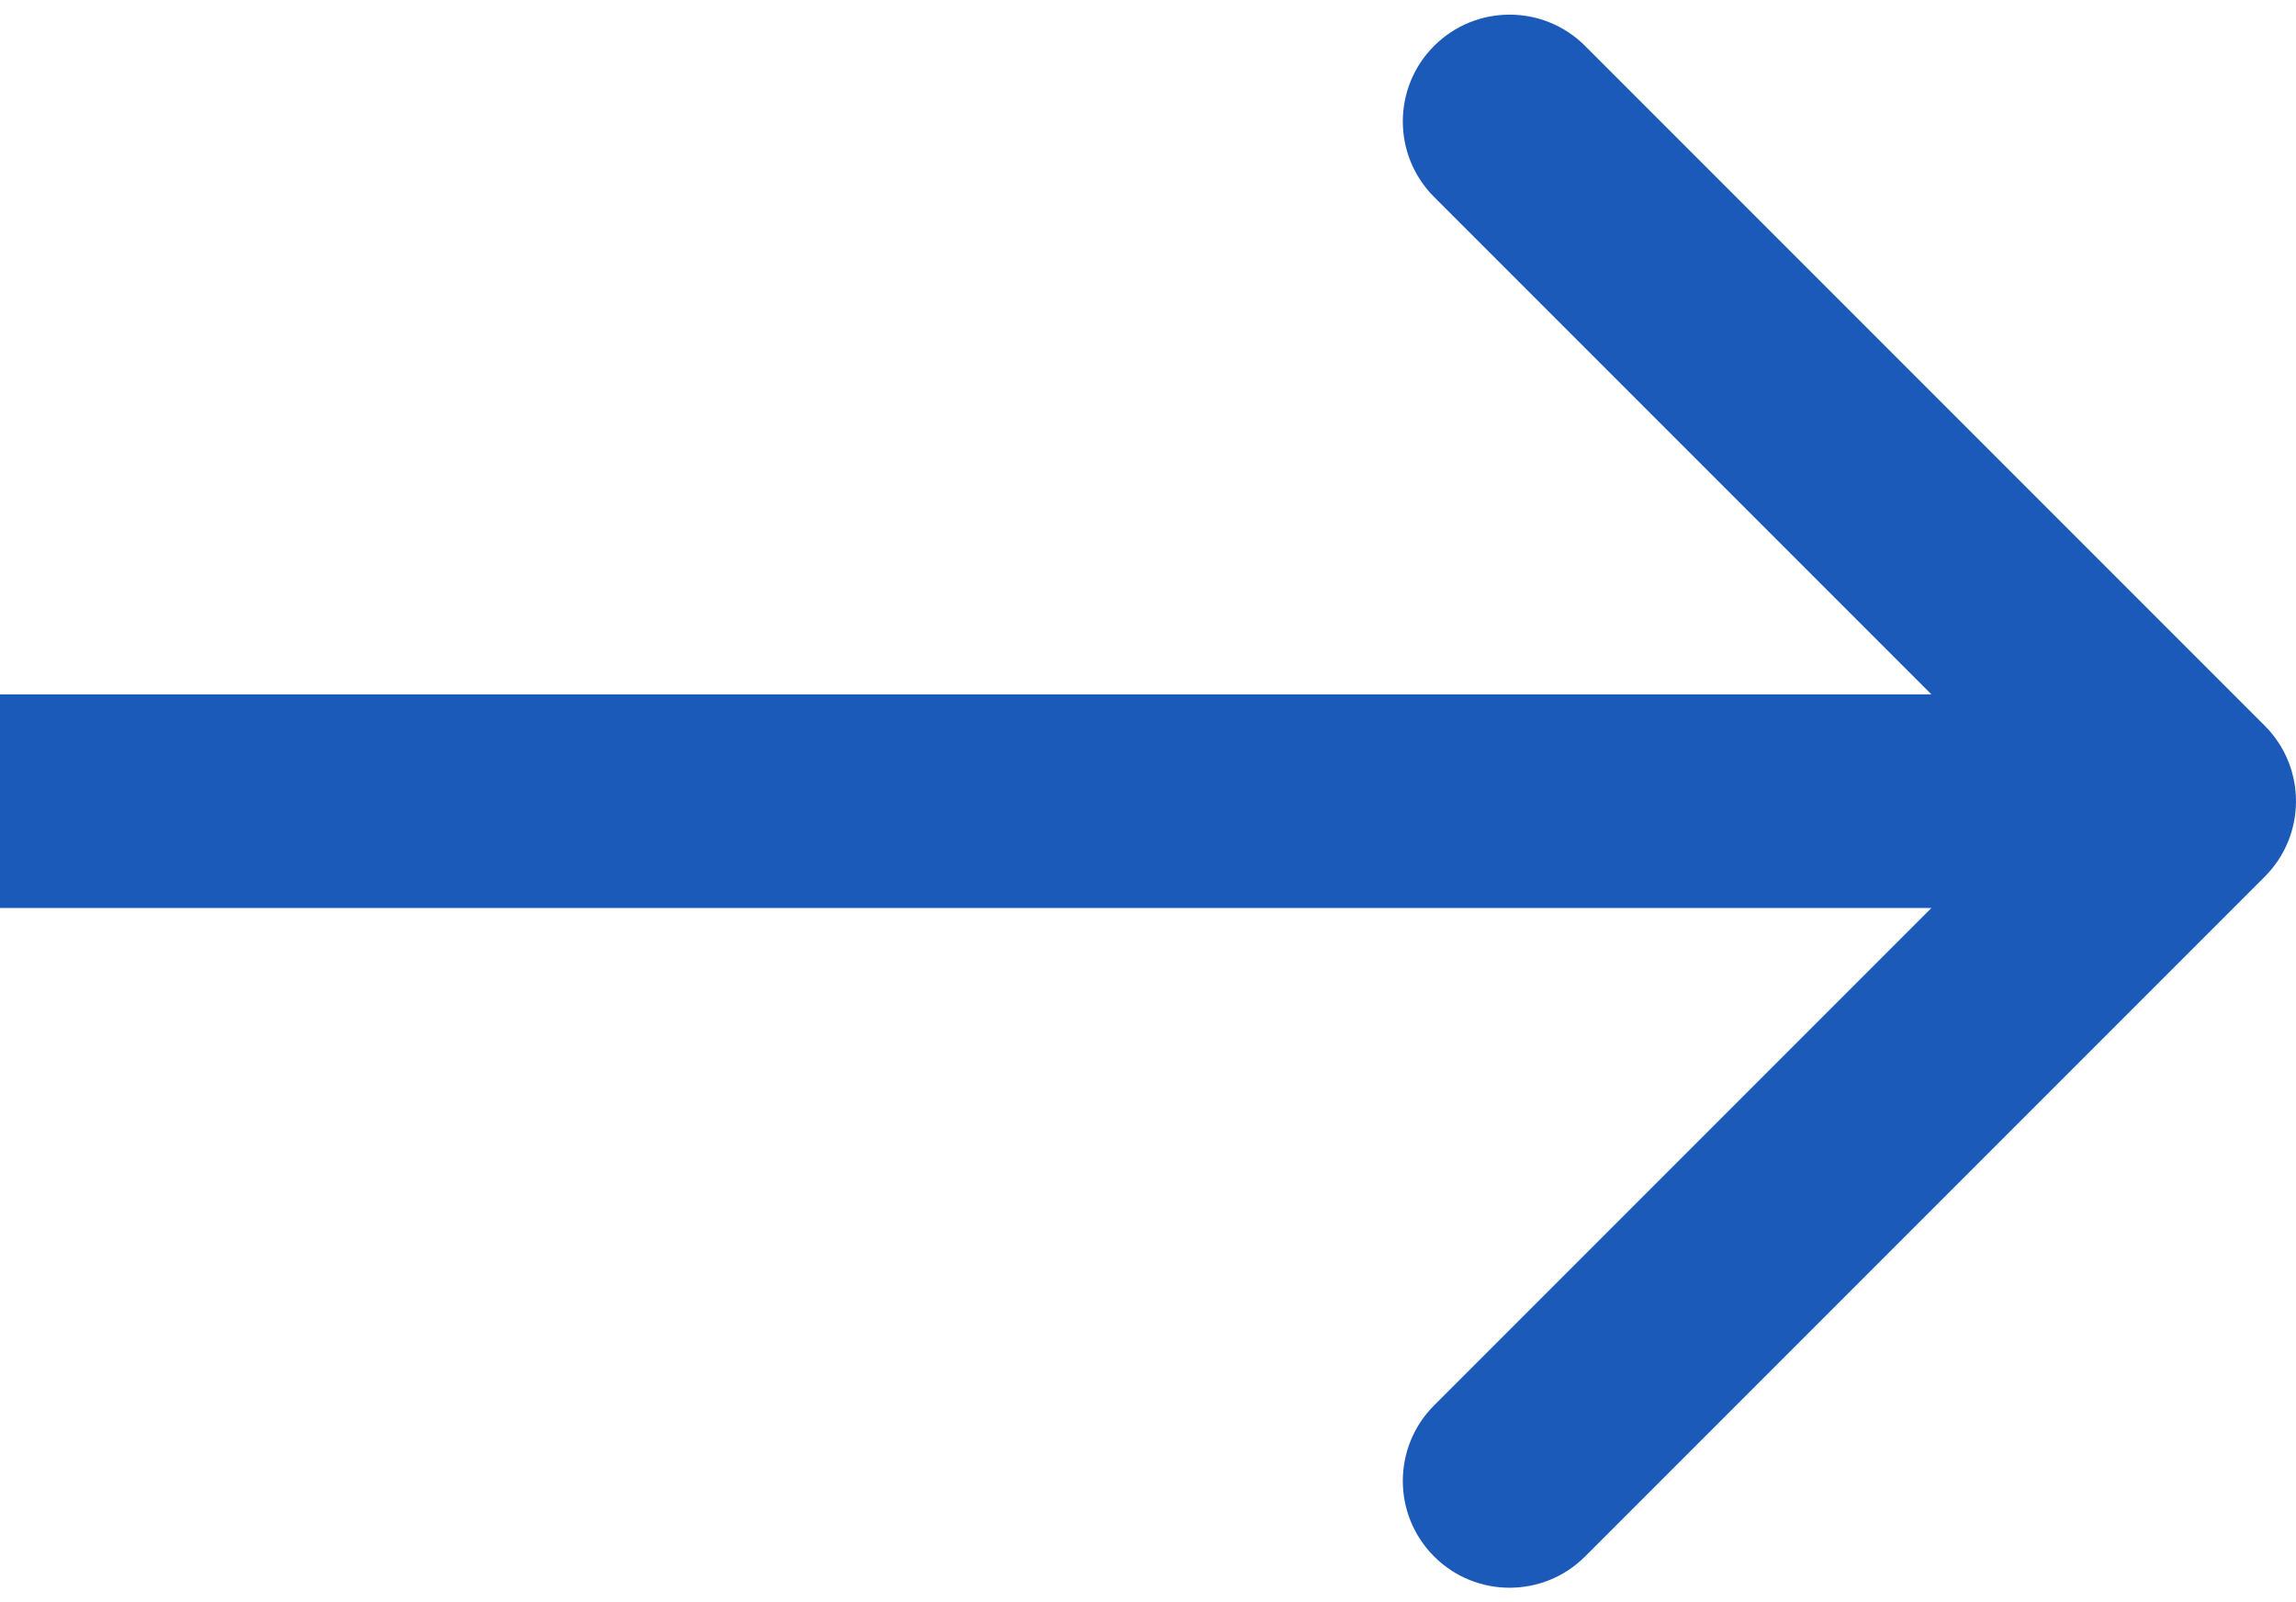
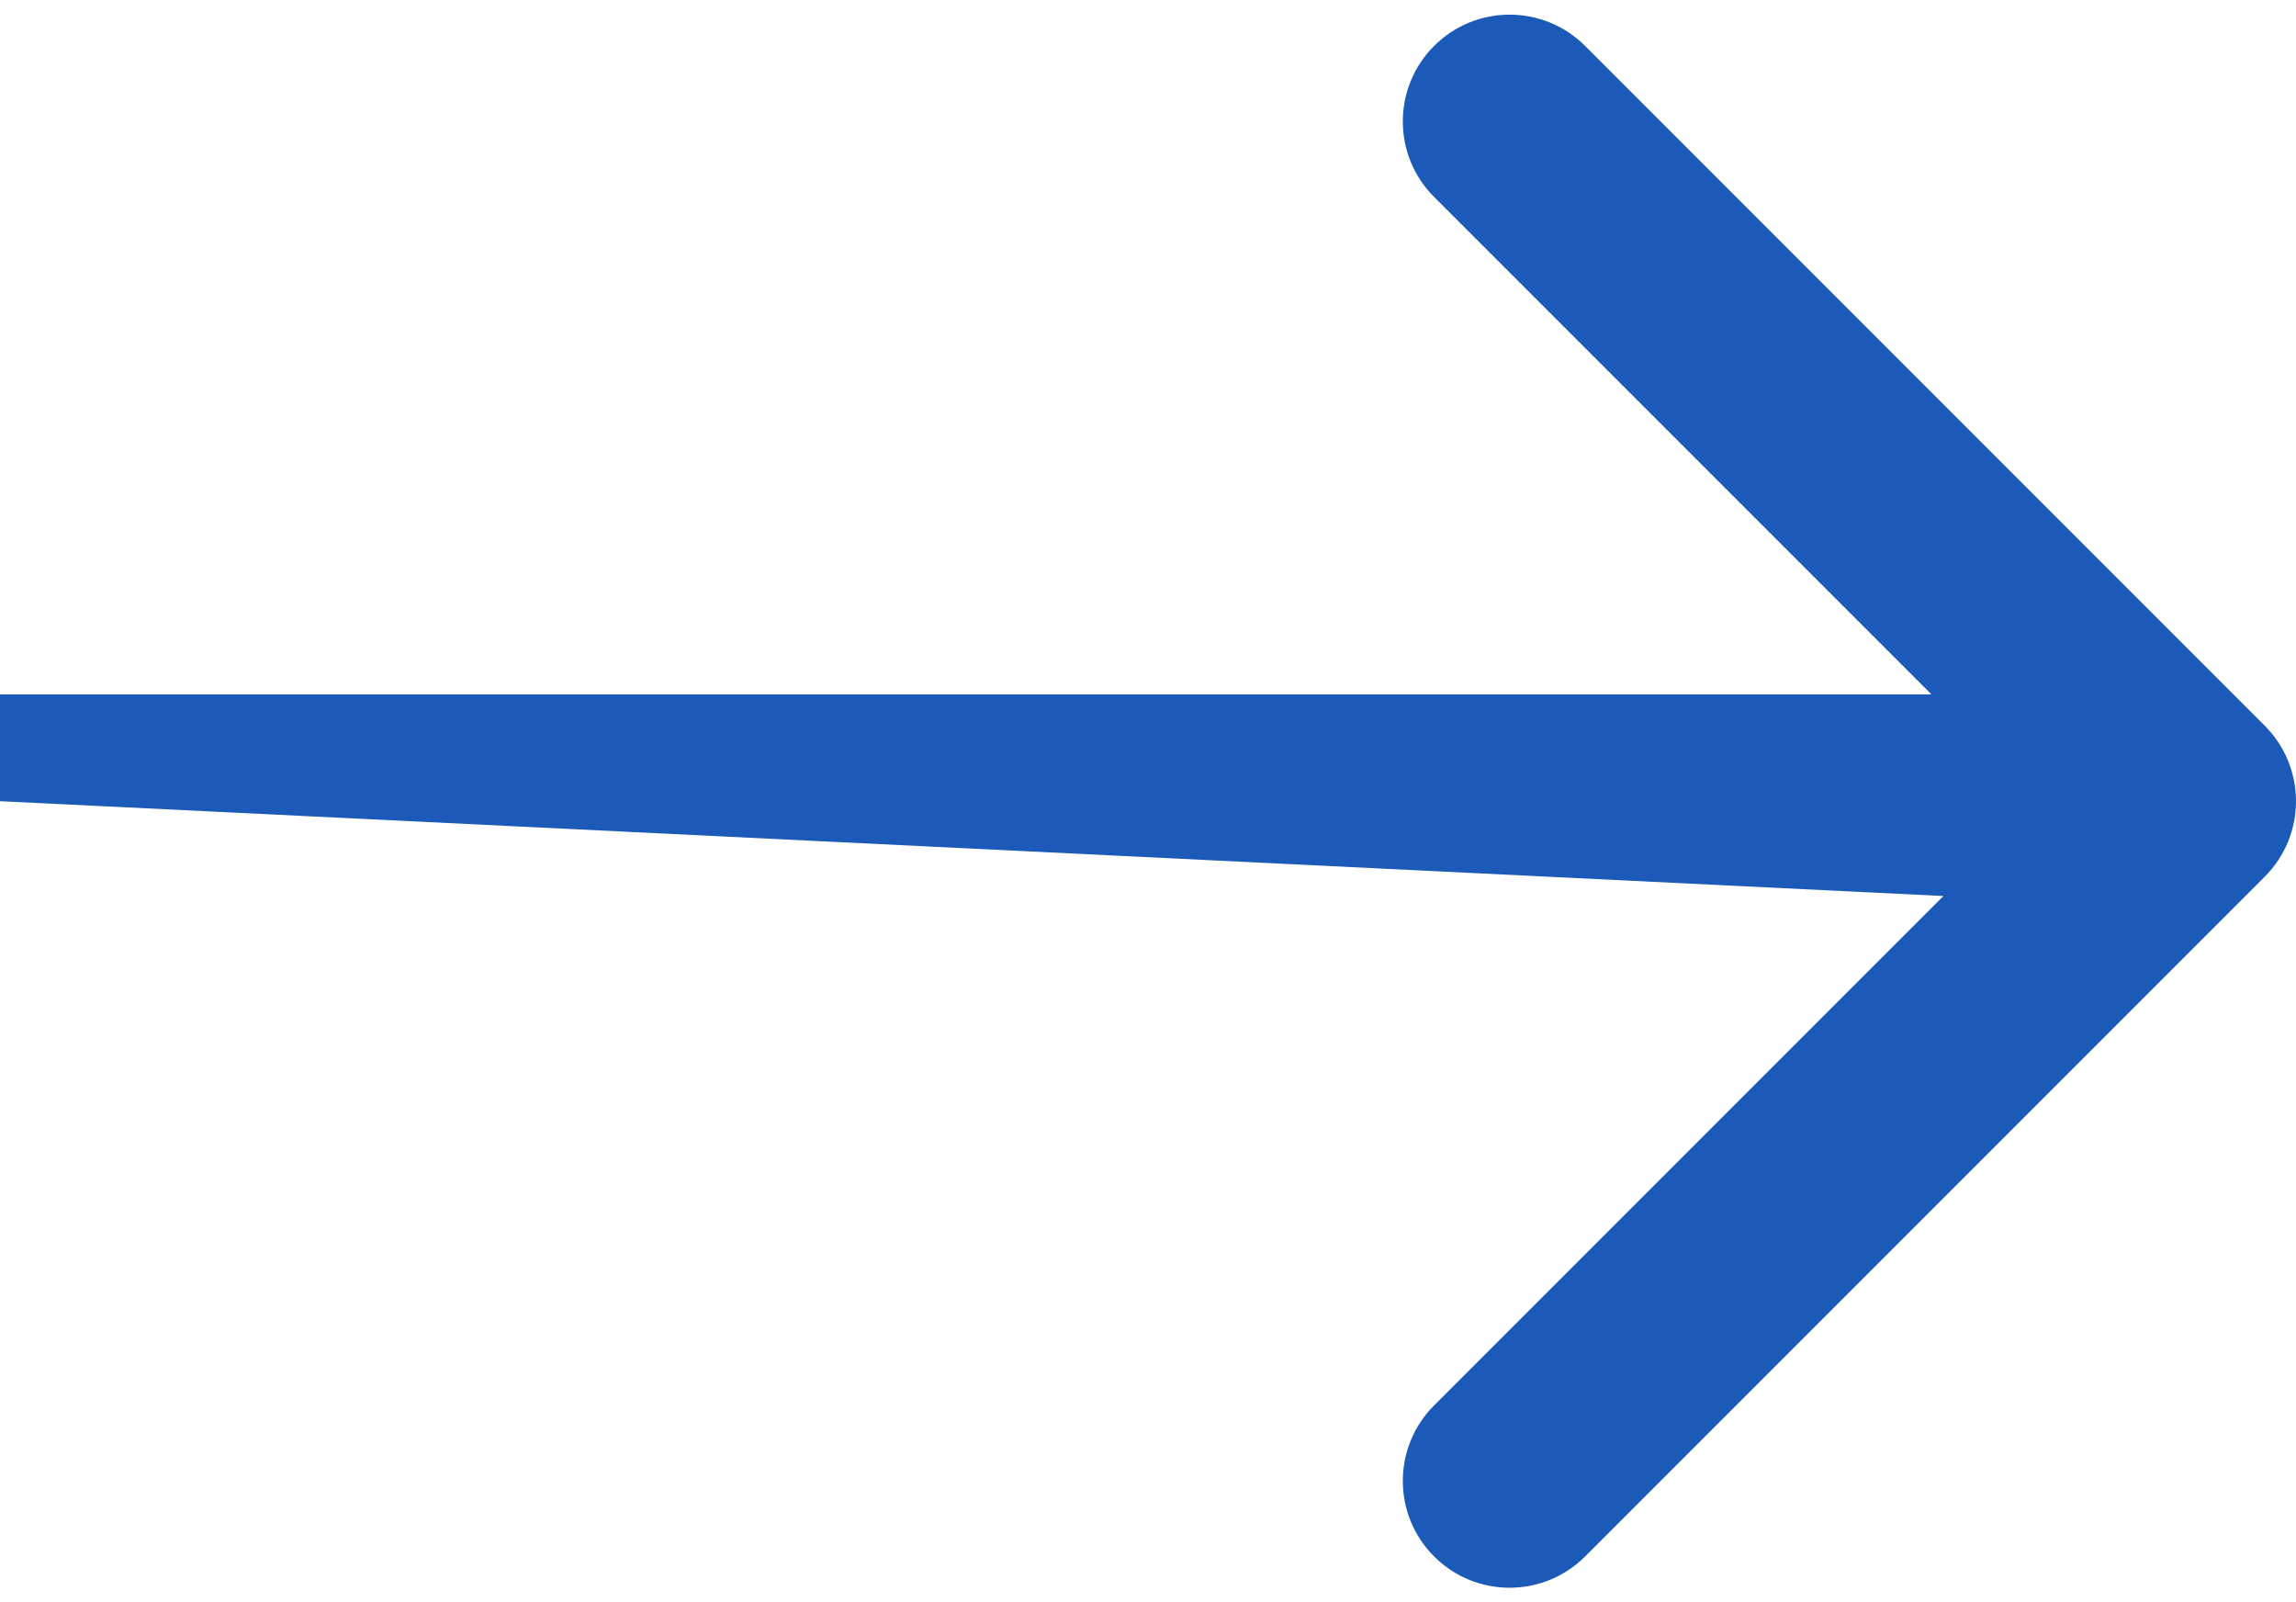
<svg xmlns="http://www.w3.org/2000/svg" width="43" height="30" viewBox="0 0 43 30" fill="none">
-   <path d="M42.414 16.416C43.195 15.635 43.195 14.369 42.414 13.588L29.686 0.86C28.905 0.079 27.639 0.079 26.858 0.86C26.077 1.641 26.077 2.907 26.858 3.688L38.172 15.002L26.858 26.316C26.077 27.097 26.077 28.363 26.858 29.144C27.639 29.925 28.905 29.925 29.686 29.144L42.414 16.416ZM0 15.002L-1.11273e-07 17.002L41 17.002L41 15.002L41 13.002L1.11273e-07 13.002L0 15.002Z" fill="#1B5AB8" />
+   <path d="M42.414 16.416C43.195 15.635 43.195 14.369 42.414 13.588L29.686 0.86C28.905 0.079 27.639 0.079 26.858 0.86C26.077 1.641 26.077 2.907 26.858 3.688L38.172 15.002L26.858 26.316C26.077 27.097 26.077 28.363 26.858 29.144C27.639 29.925 28.905 29.925 29.686 29.144L42.414 16.416ZM0 15.002L41 17.002L41 15.002L41 13.002L1.11273e-07 13.002L0 15.002Z" fill="#1B5AB8" />
</svg>